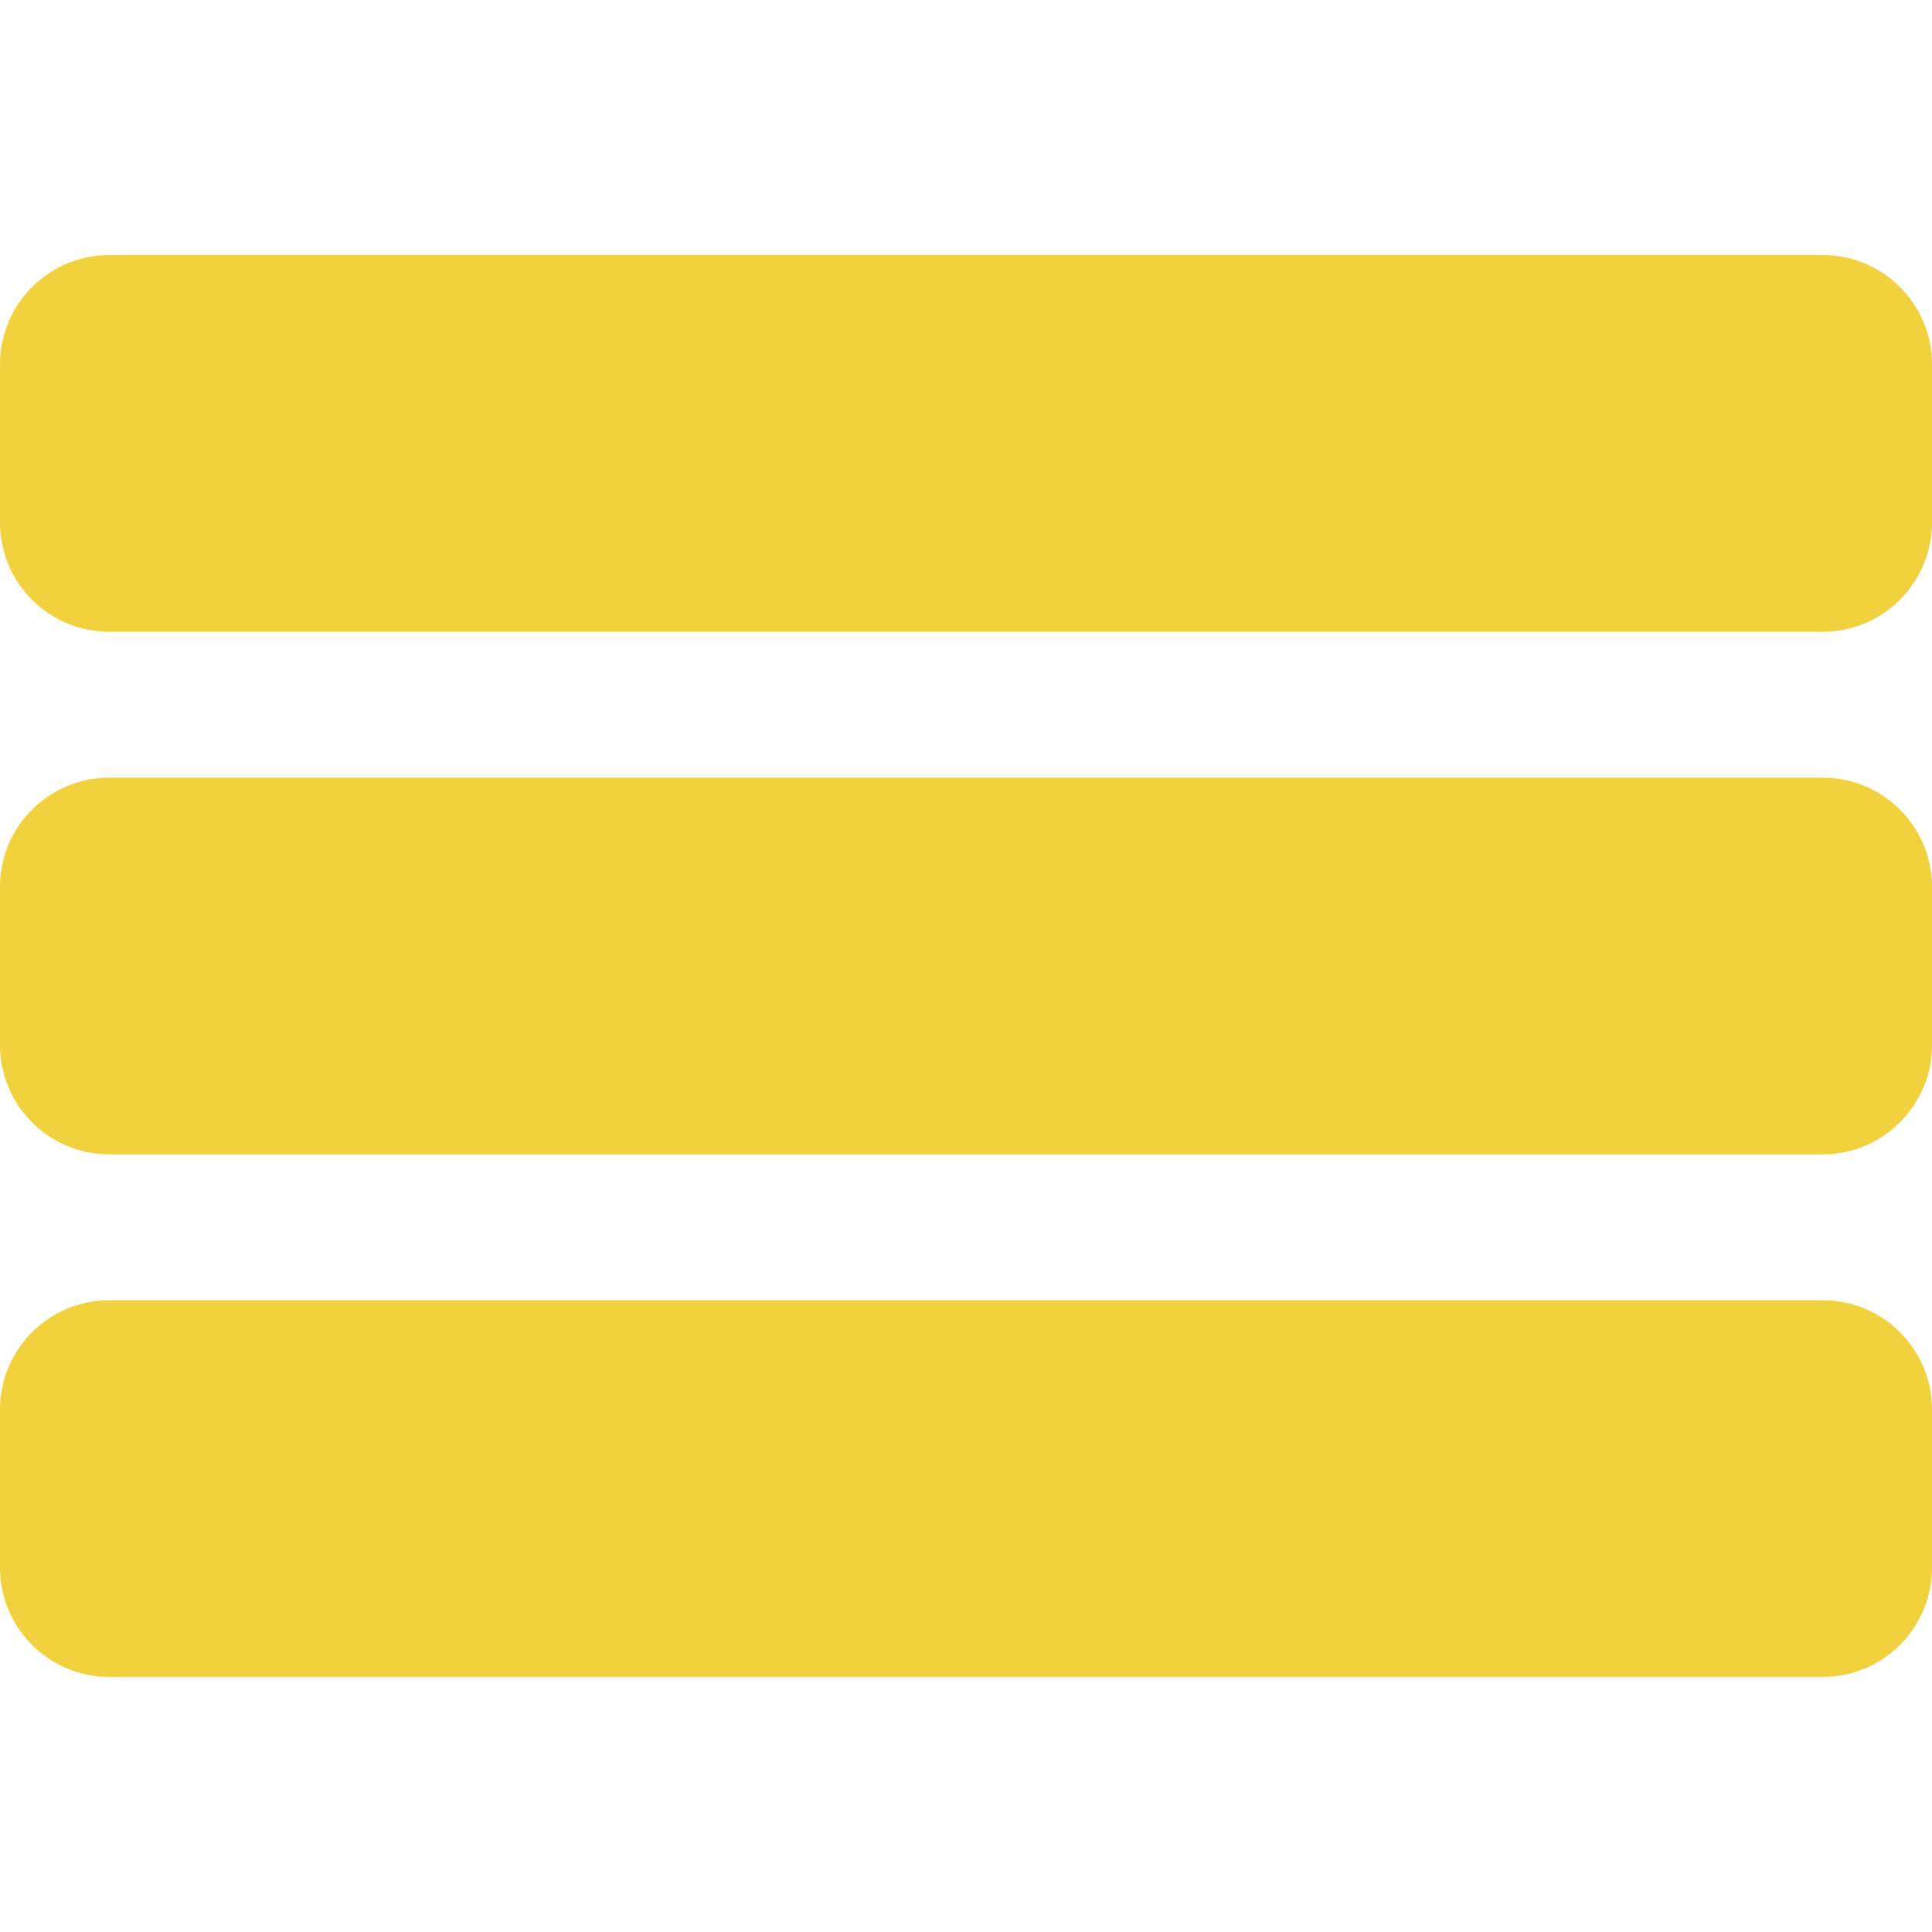
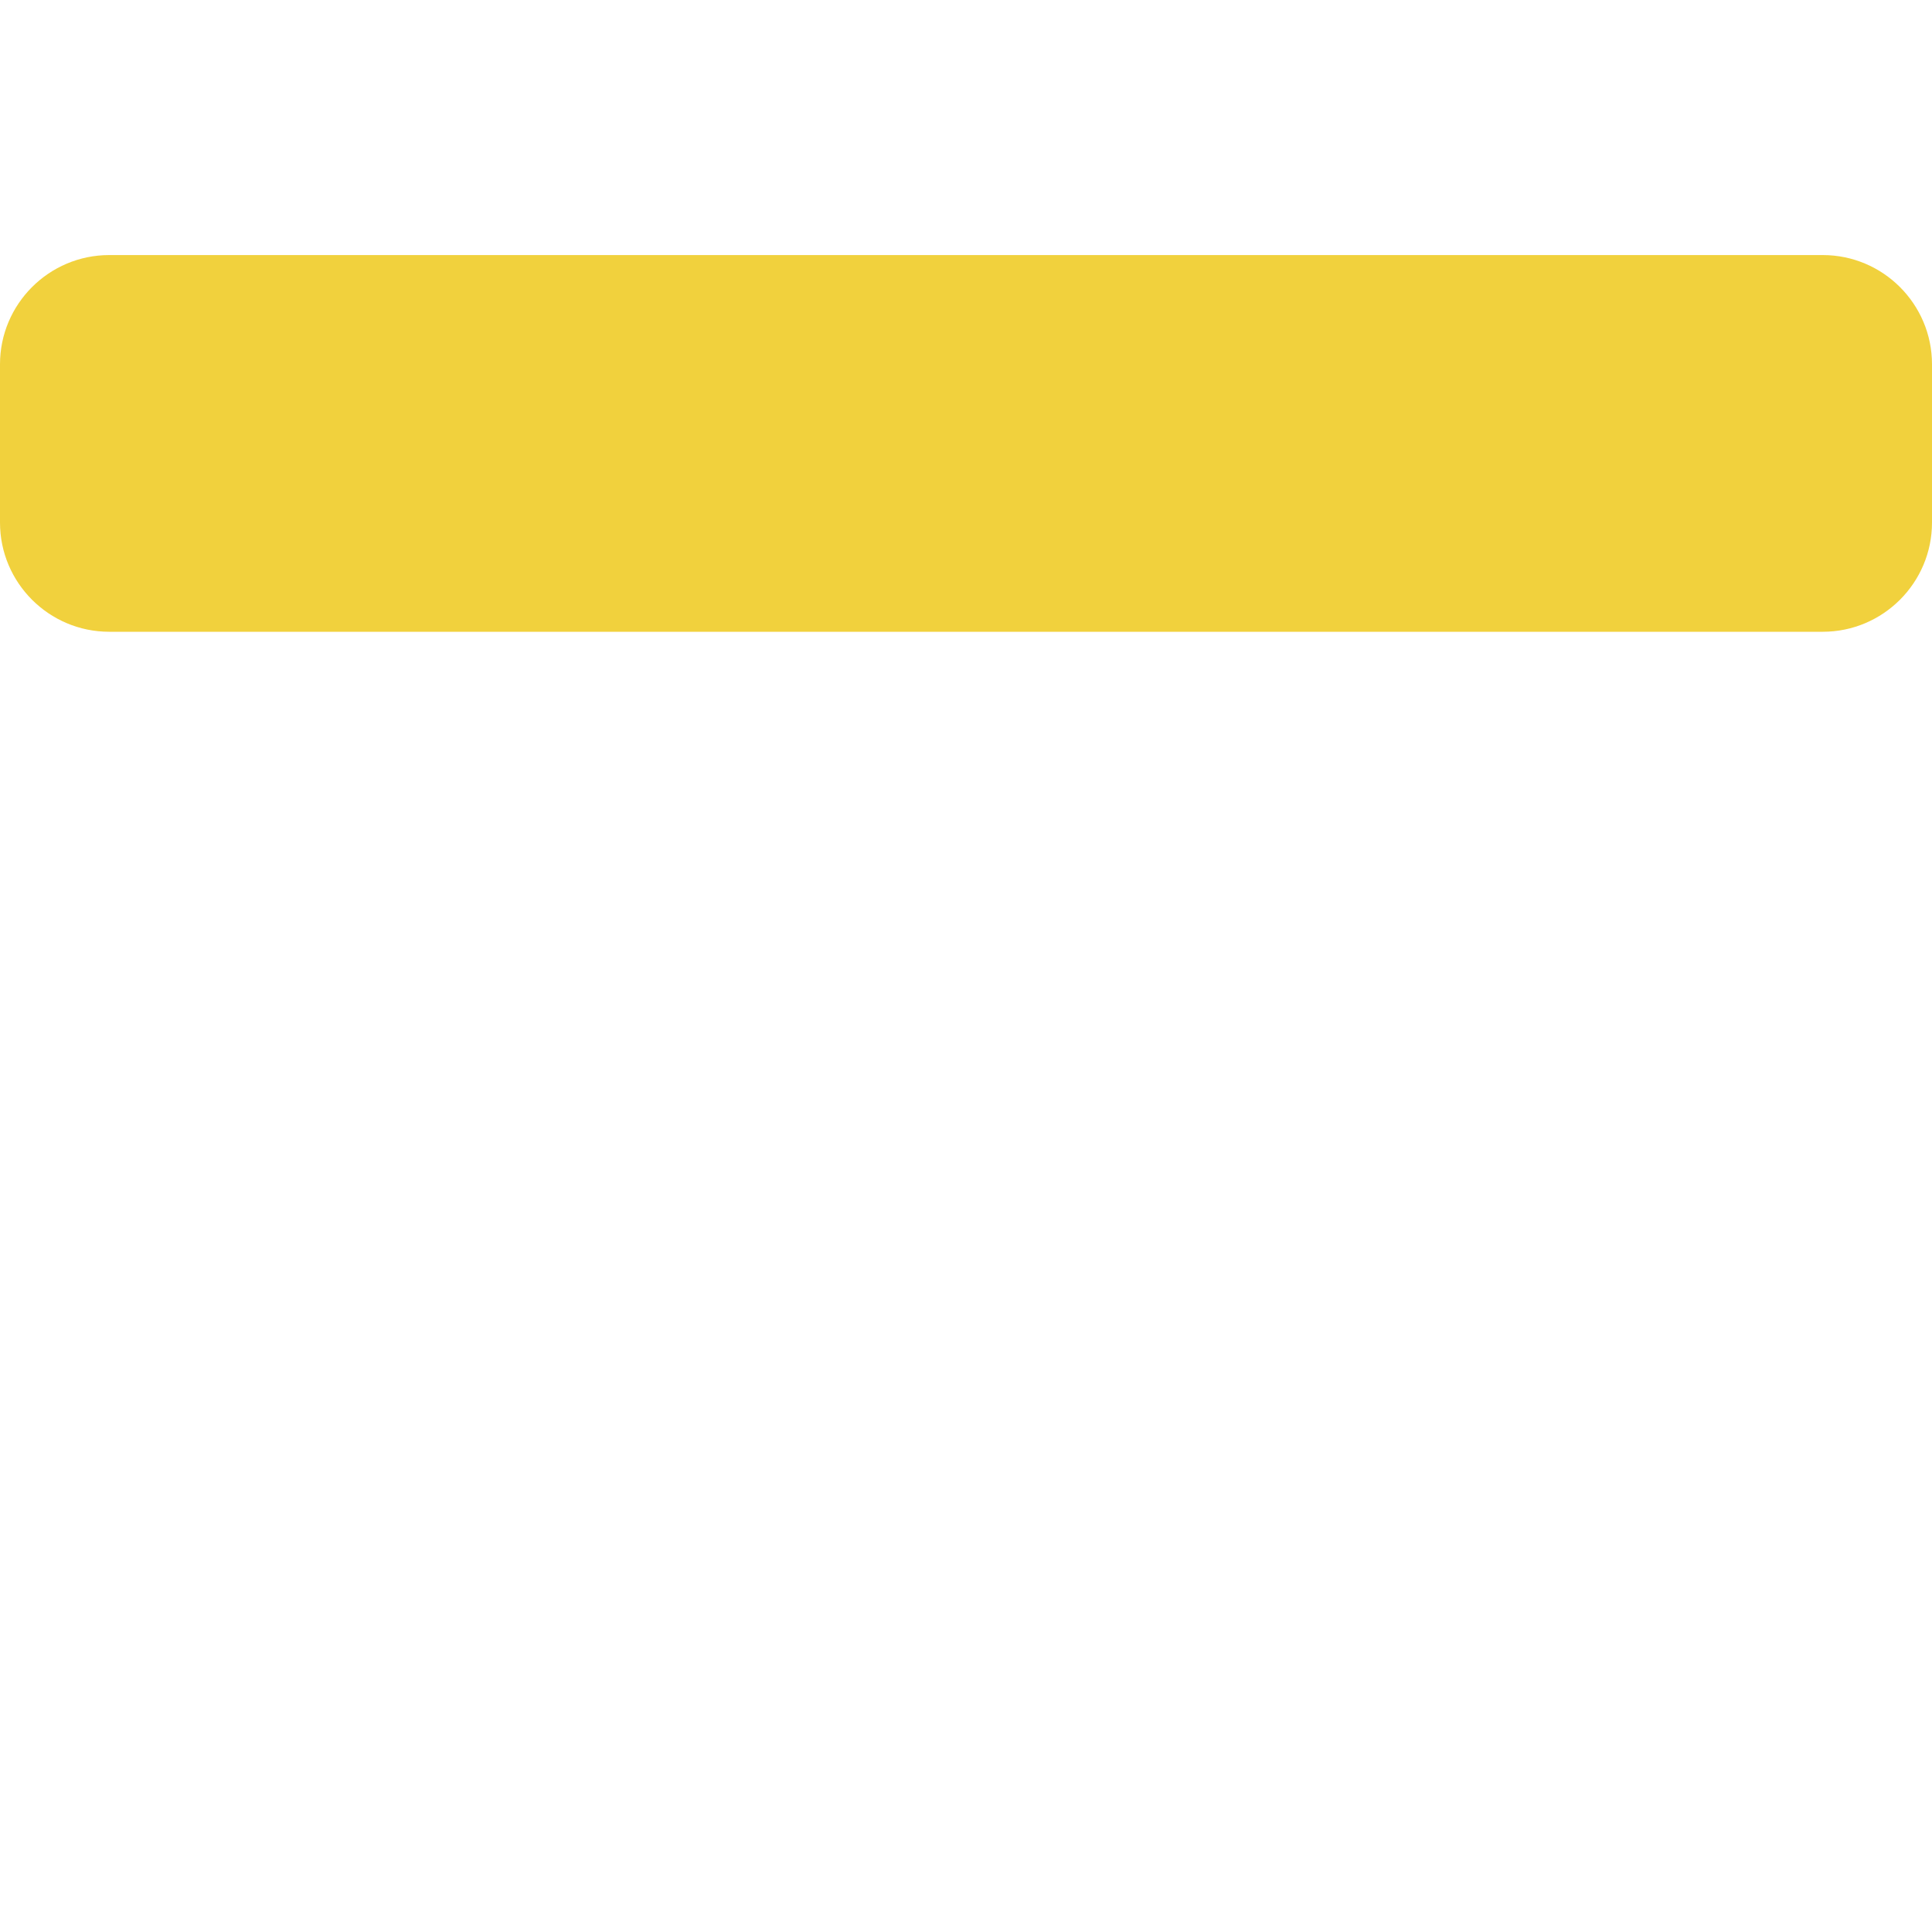
<svg xmlns="http://www.w3.org/2000/svg" xmlns:ns1="http://sodipodi.sourceforge.net/DTD/sodipodi-0.dtd" xmlns:ns2="http://www.inkscape.org/namespaces/inkscape" version="1.1" id="Layer_1" x="0px" y="0px" viewBox="0 0 297 297" style="enable-background:new 0 0 297 297" xml:space="preserve" ns1:docname="menu-button.svg" ns2:version="1.2.1 (9c6d41e4, 2022-07-14)">
  <defs id="defs140" />
  <ns1:namedview id="namedview138" pagecolor="#ffffff" bordercolor="#000000" borderopacity="0.25" ns2:showpageshadow="2" ns2:pageopacity="0.0" ns2:pagecheckerboard="0" ns2:deskcolor="#d1d1d1" showgrid="false" ns2:zoom="0.8" ns2:cx="-51.25" ns2:cy="148.75" ns2:window-width="1309" ns2:window-height="456" ns2:window-x="568" ns2:window-y="423" ns2:window-maximized="0" ns2:current-layer="Layer_1" />
  <g id="g105" style="fill:#f1d13d;fill-opacity:1">
    <g id="g103" style="fill:#f1d13d;fill-opacity:1">
      <g id="g101" style="fill:#f1d13d;fill-opacity:1">
        <path d="M280.214,39.211H16.786C7.531,39.211,0,46.742,0,55.997v24.335c0,9.256,7.531,16.787,16.786,16.787h263.428     c9.255,0,16.786-7.531,16.786-16.787V55.997C297,46.742,289.469,39.211,280.214,39.211z" id="path95" style="fill:#f1d13d;fill-opacity:1" />
-         <path d="M280.214,119.546H16.786C7.531,119.546,0,127.077,0,136.332v24.336c0,9.255,7.531,16.786,16.786,16.786h263.428     c9.255,0,16.786-7.531,16.786-16.786v-24.336C297,127.077,289.469,119.546,280.214,119.546z" id="path97" style="fill:#f1d13d;fill-opacity:1" />
-         <path d="M280.214,199.881H16.786C7.531,199.881,0,207.411,0,216.668v24.335c0,9.255,7.531,16.786,16.786,16.786h263.428     c9.255,0,16.786-7.531,16.786-16.786v-24.335C297,207.411,289.469,199.881,280.214,199.881z" id="path99" style="fill:#f1d13d;fill-opacity:1" />
      </g>
    </g>
  </g>
  <g id="g107">
</g>
  <g id="g109">
</g>
  <g id="g111">
</g>
  <g id="g113">
</g>
  <g id="g115">
</g>
  <g id="g117">
</g>
  <g id="g119">
</g>
  <g id="g121">
</g>
  <g id="g123">
</g>
  <g id="g125">
</g>
  <g id="g127">
</g>
  <g id="g129">
</g>
  <g id="g131">
</g>
  <g id="g133">
</g>
  <g id="g135">
</g>
</svg>